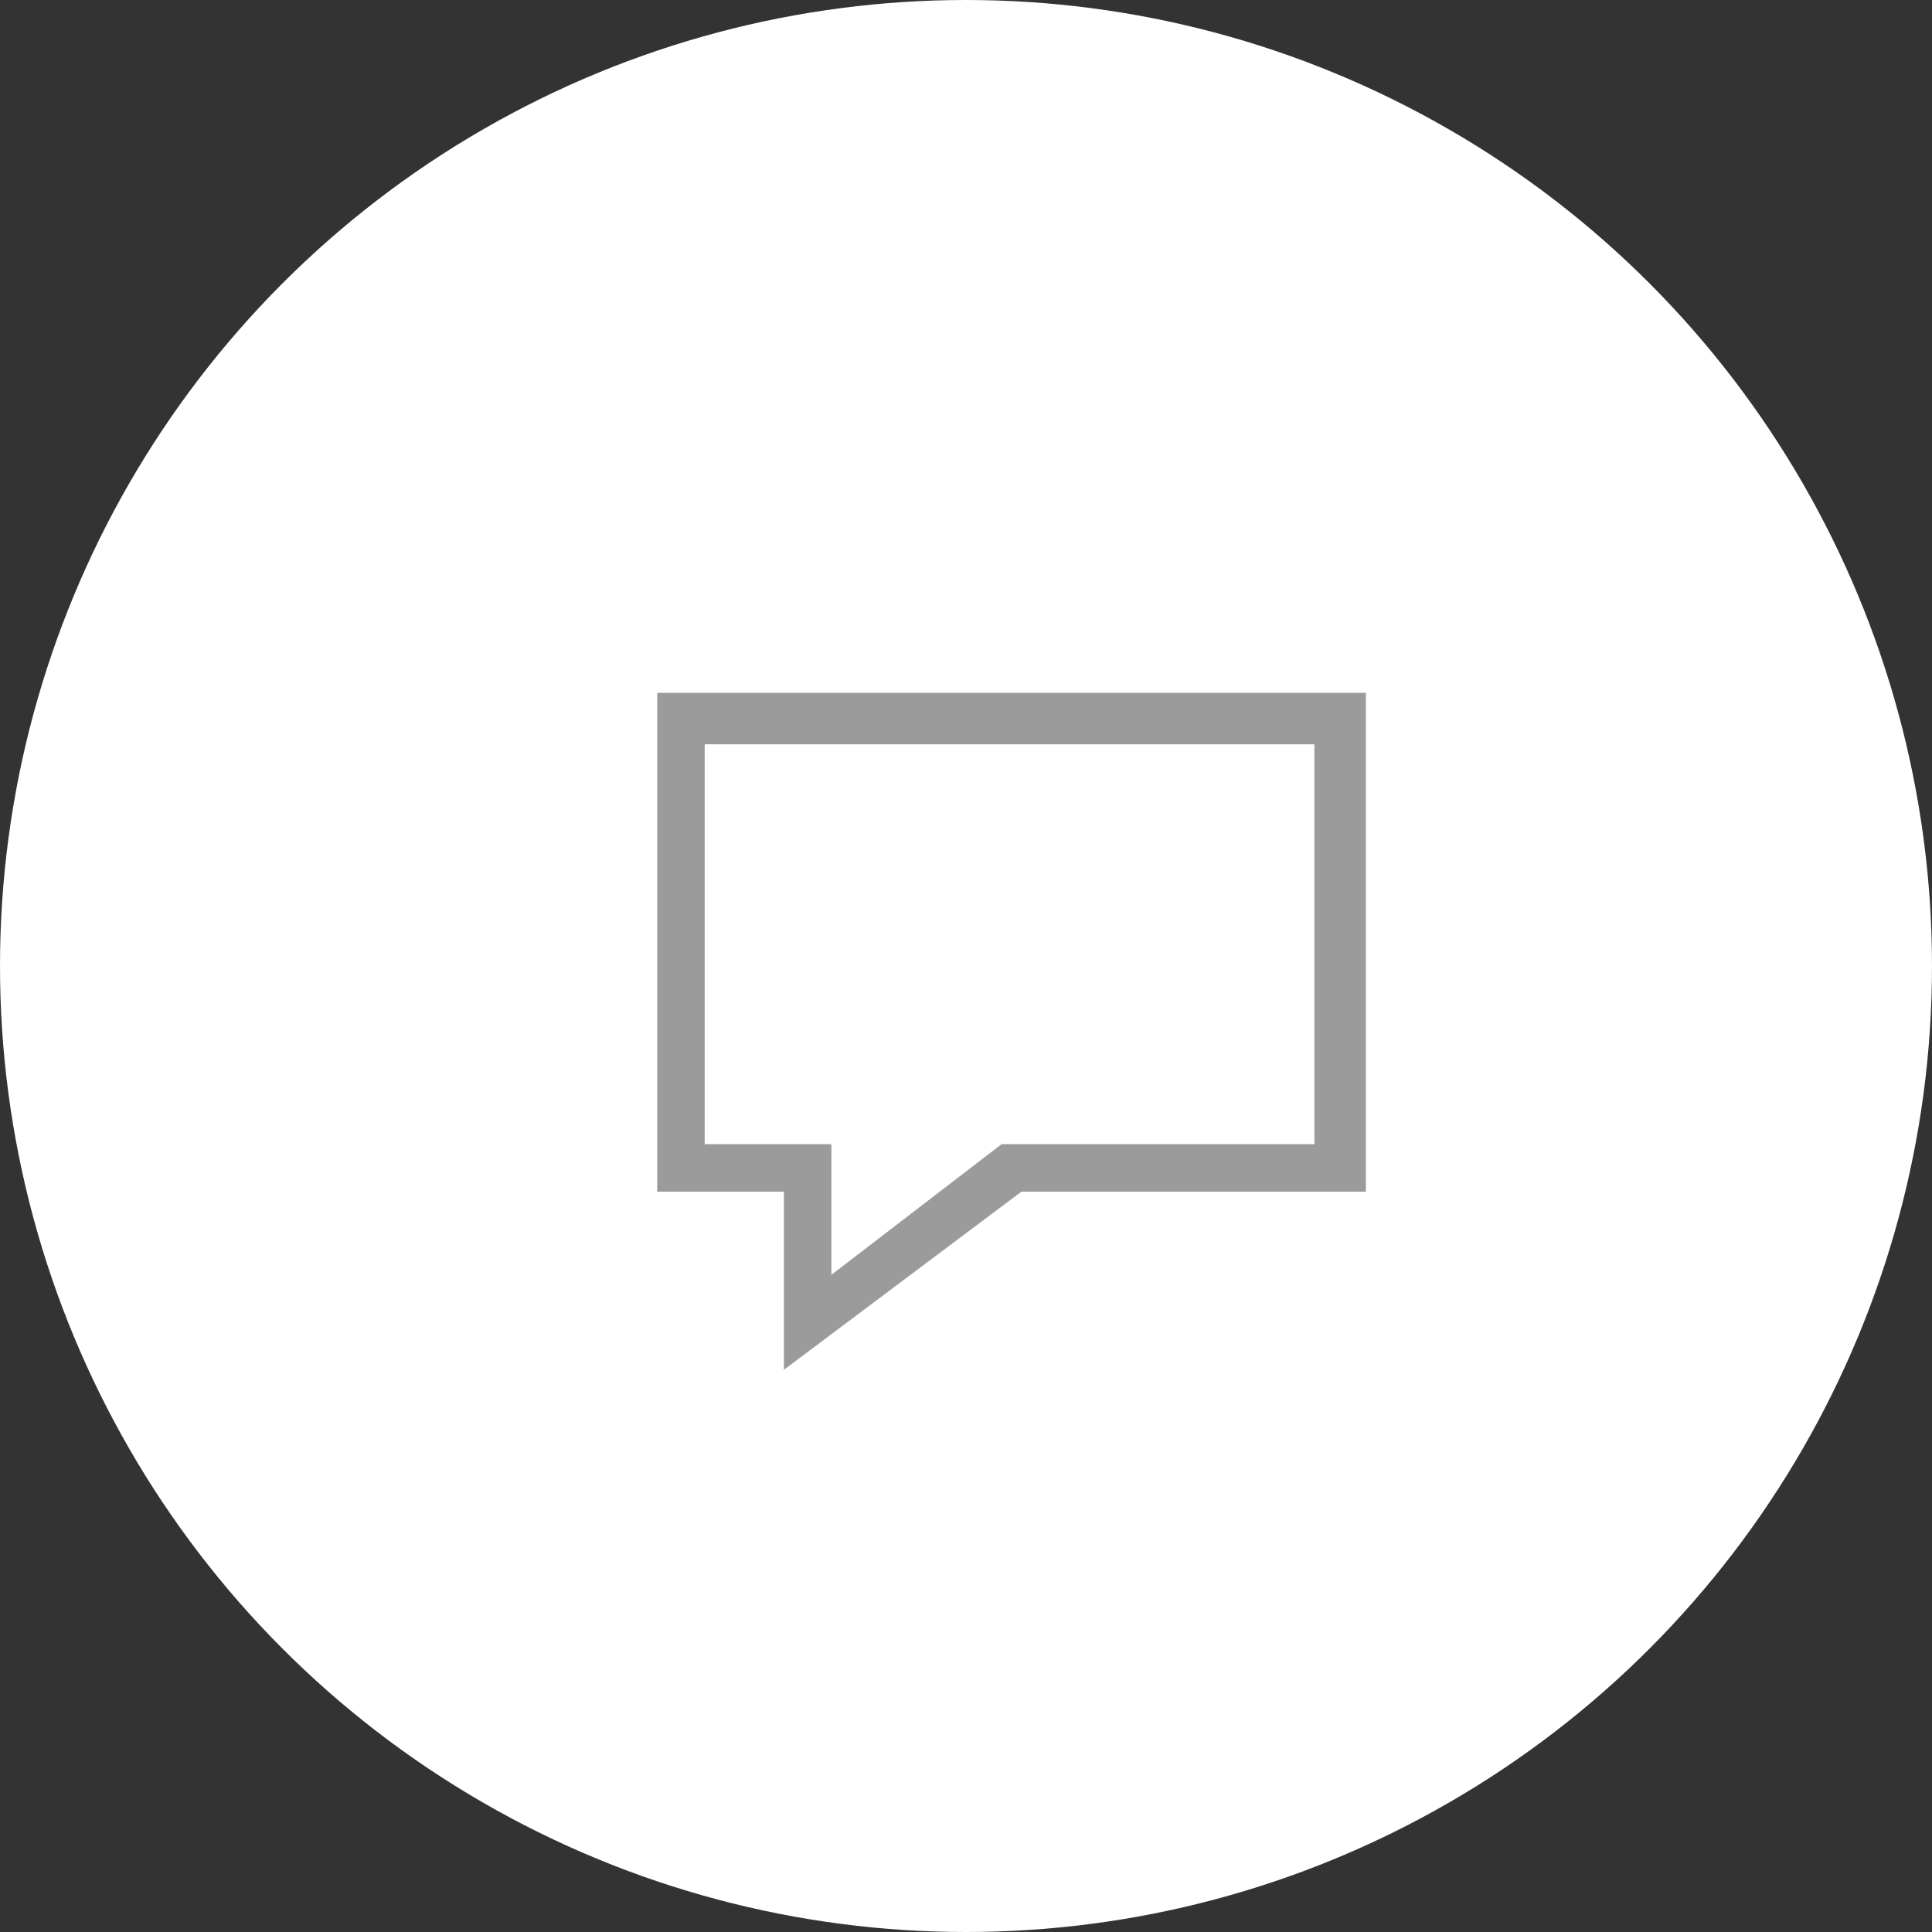
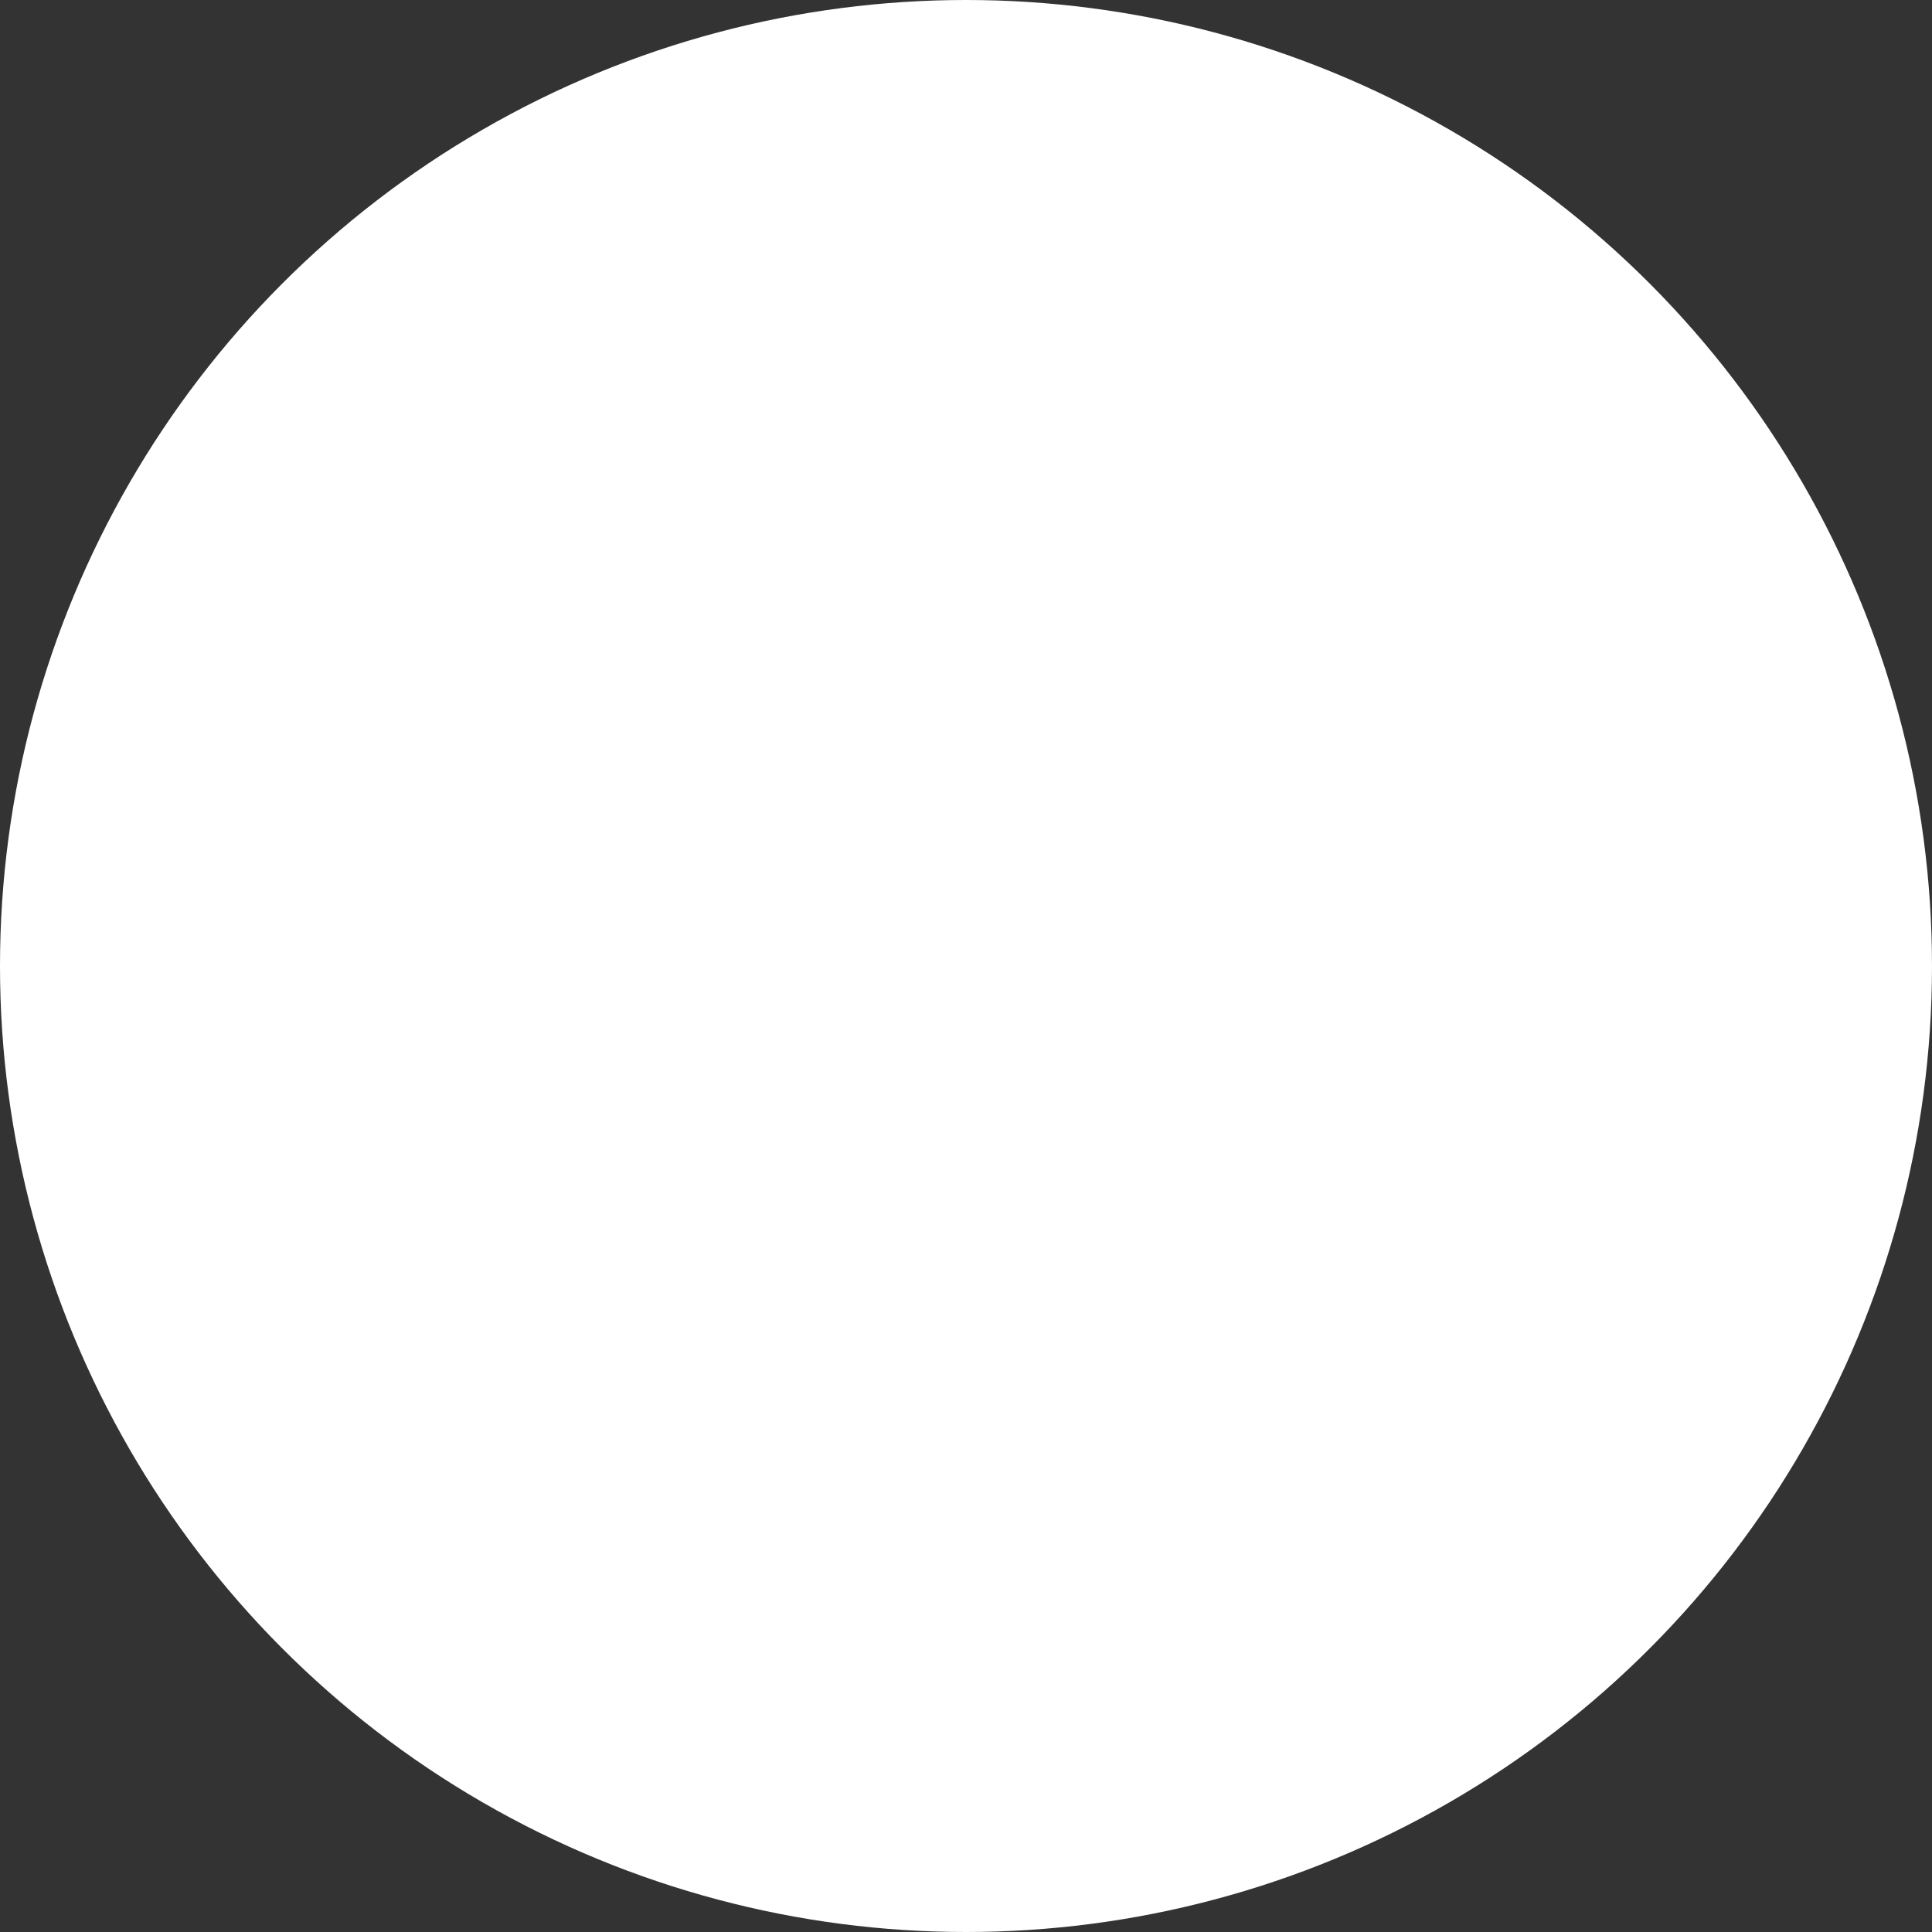
<svg xmlns="http://www.w3.org/2000/svg" id="Layer_1" data-name="Layer 1" viewBox="0 0 48.8 48.8">
  <rect x="0" y="0" width="48.8" height="48.8" fill="#333333" stroke="none" />
  <defs>
    <style>
      .cls-1 {
        fill: #fff;
      }

      .cls-2 {
        fill: #9b9b9b;
      }
    </style>
  </defs>
  <circle class="cls-1" cx="24.4" cy="24.4" r="24.4" />
-   <path class="cls-2" d="m19.8,34.6v-4.5h-3.2v-12.6h17.9v12.6h-8.7l-6,4.5Zm-2-5.7h3.2v3.3l4.3-3.3h7.9v-10.1h-15.4v10.1Z" />
</svg>